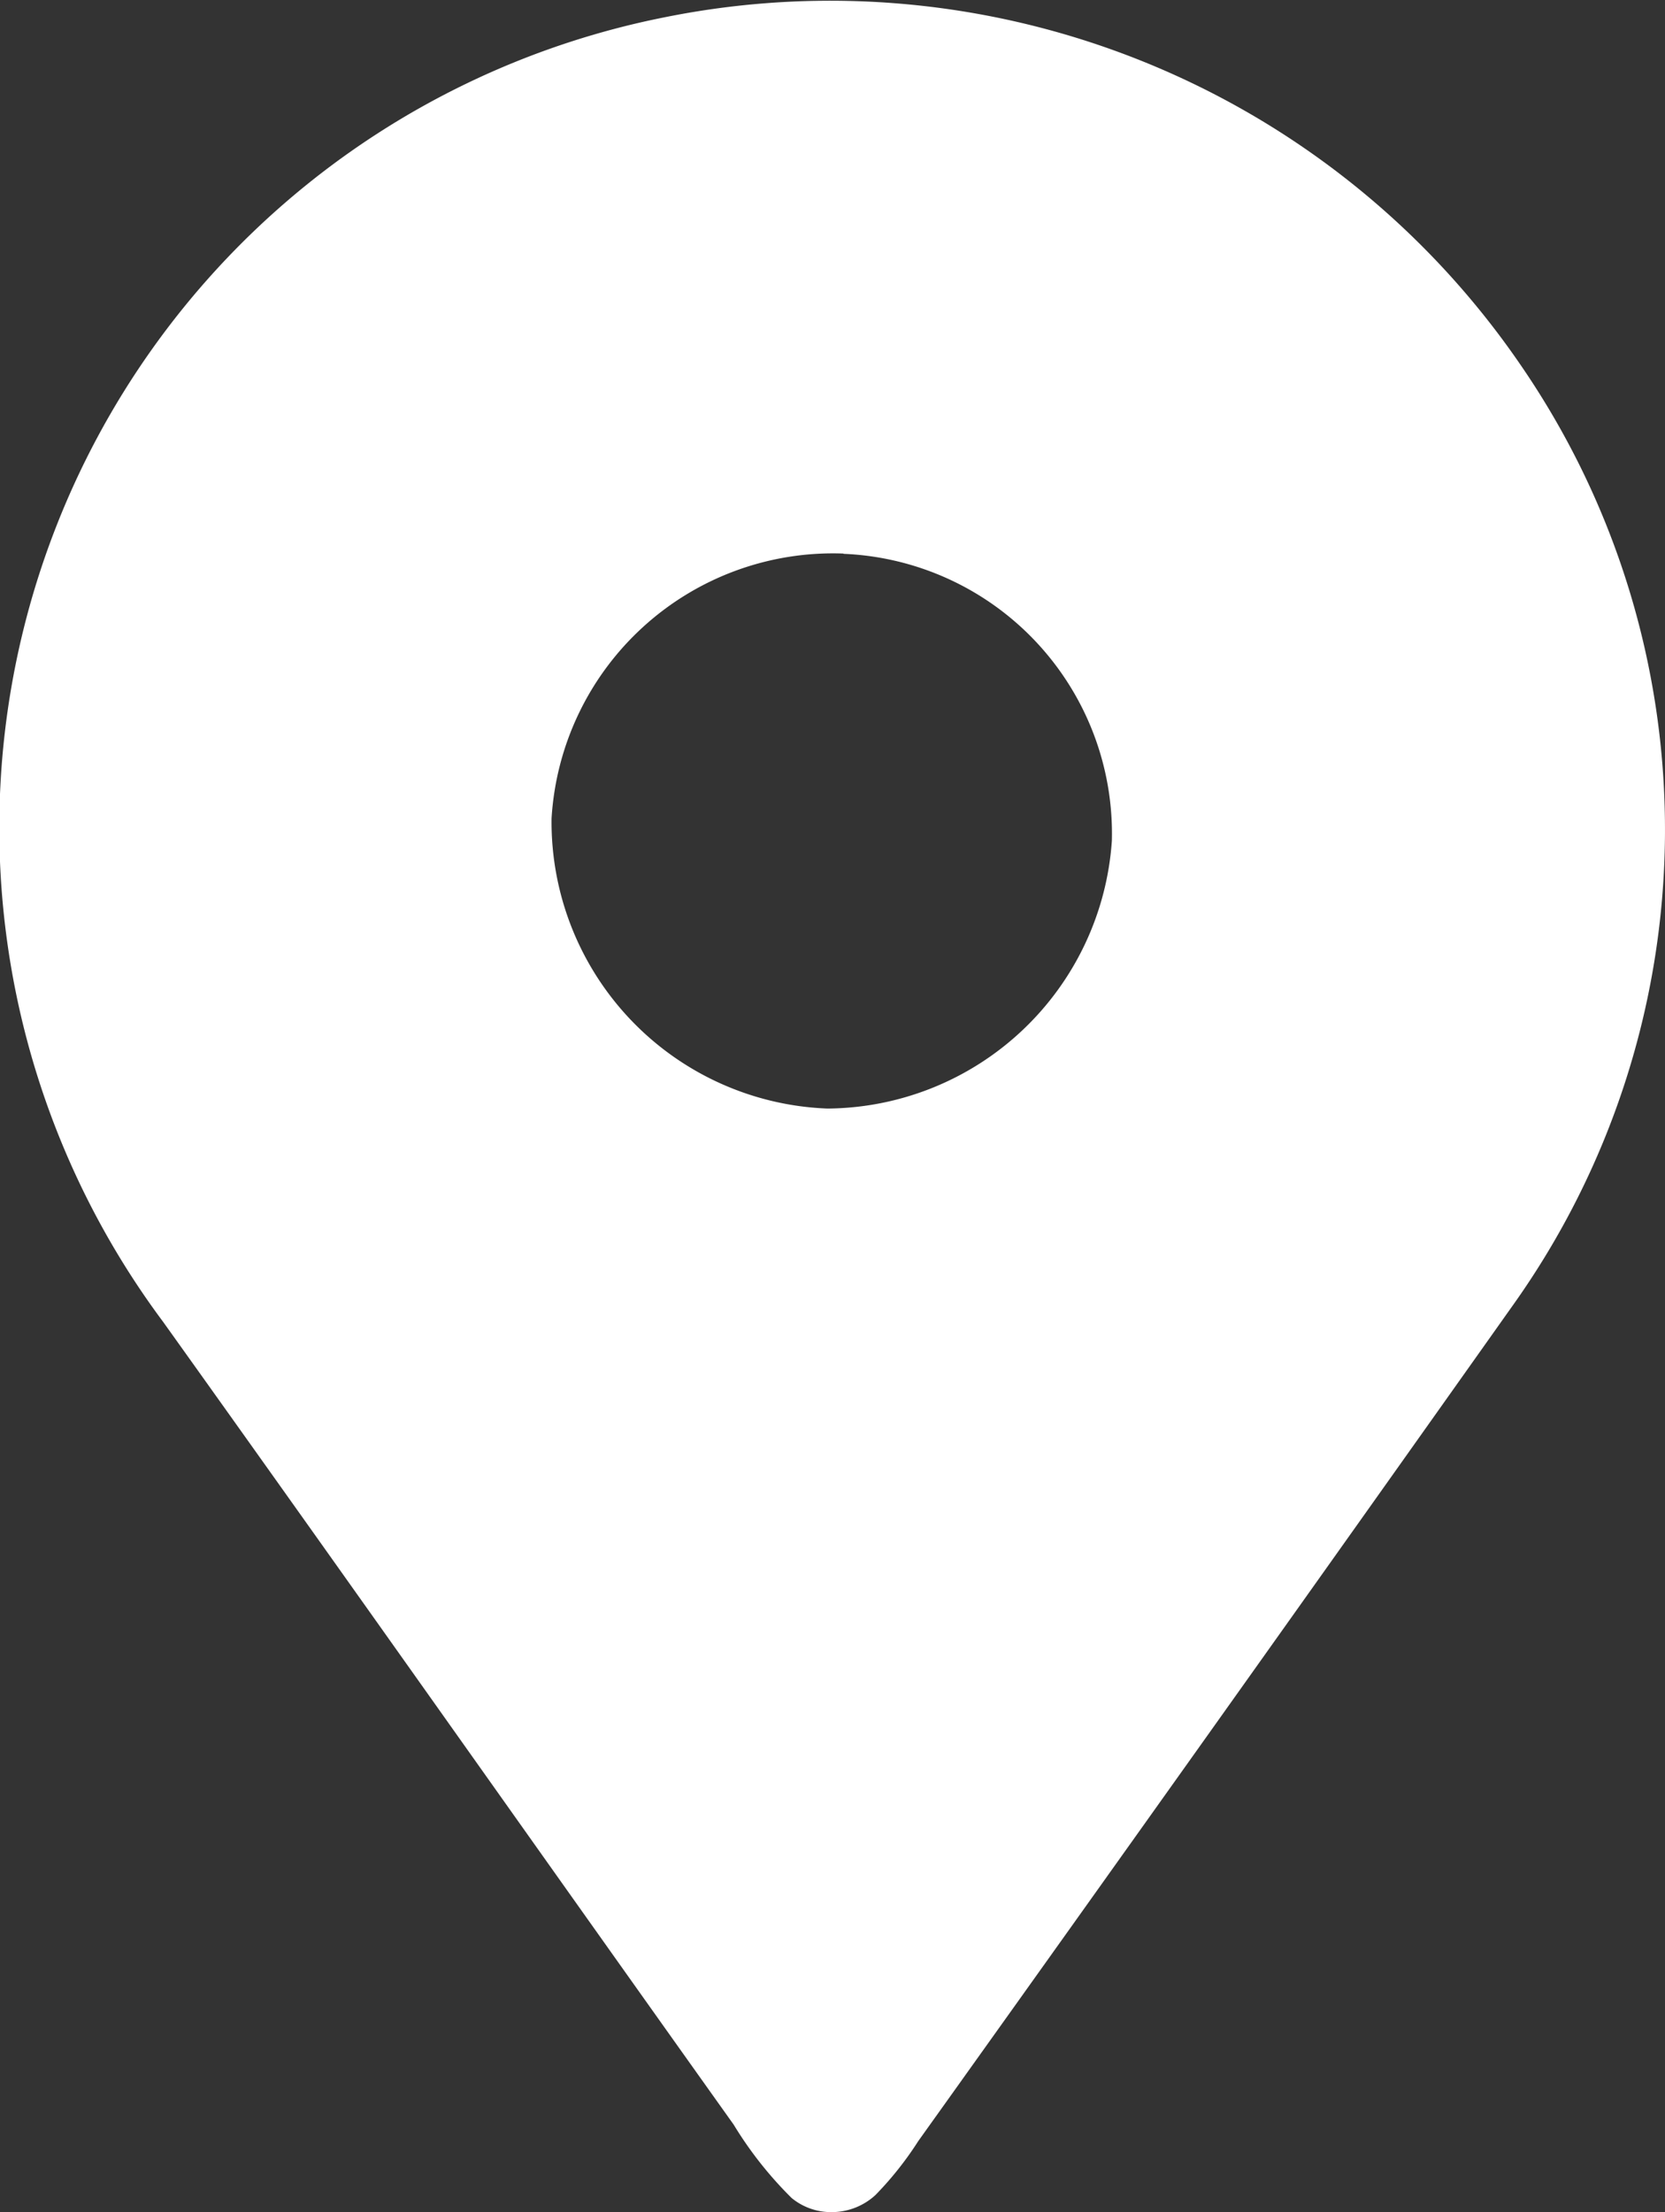
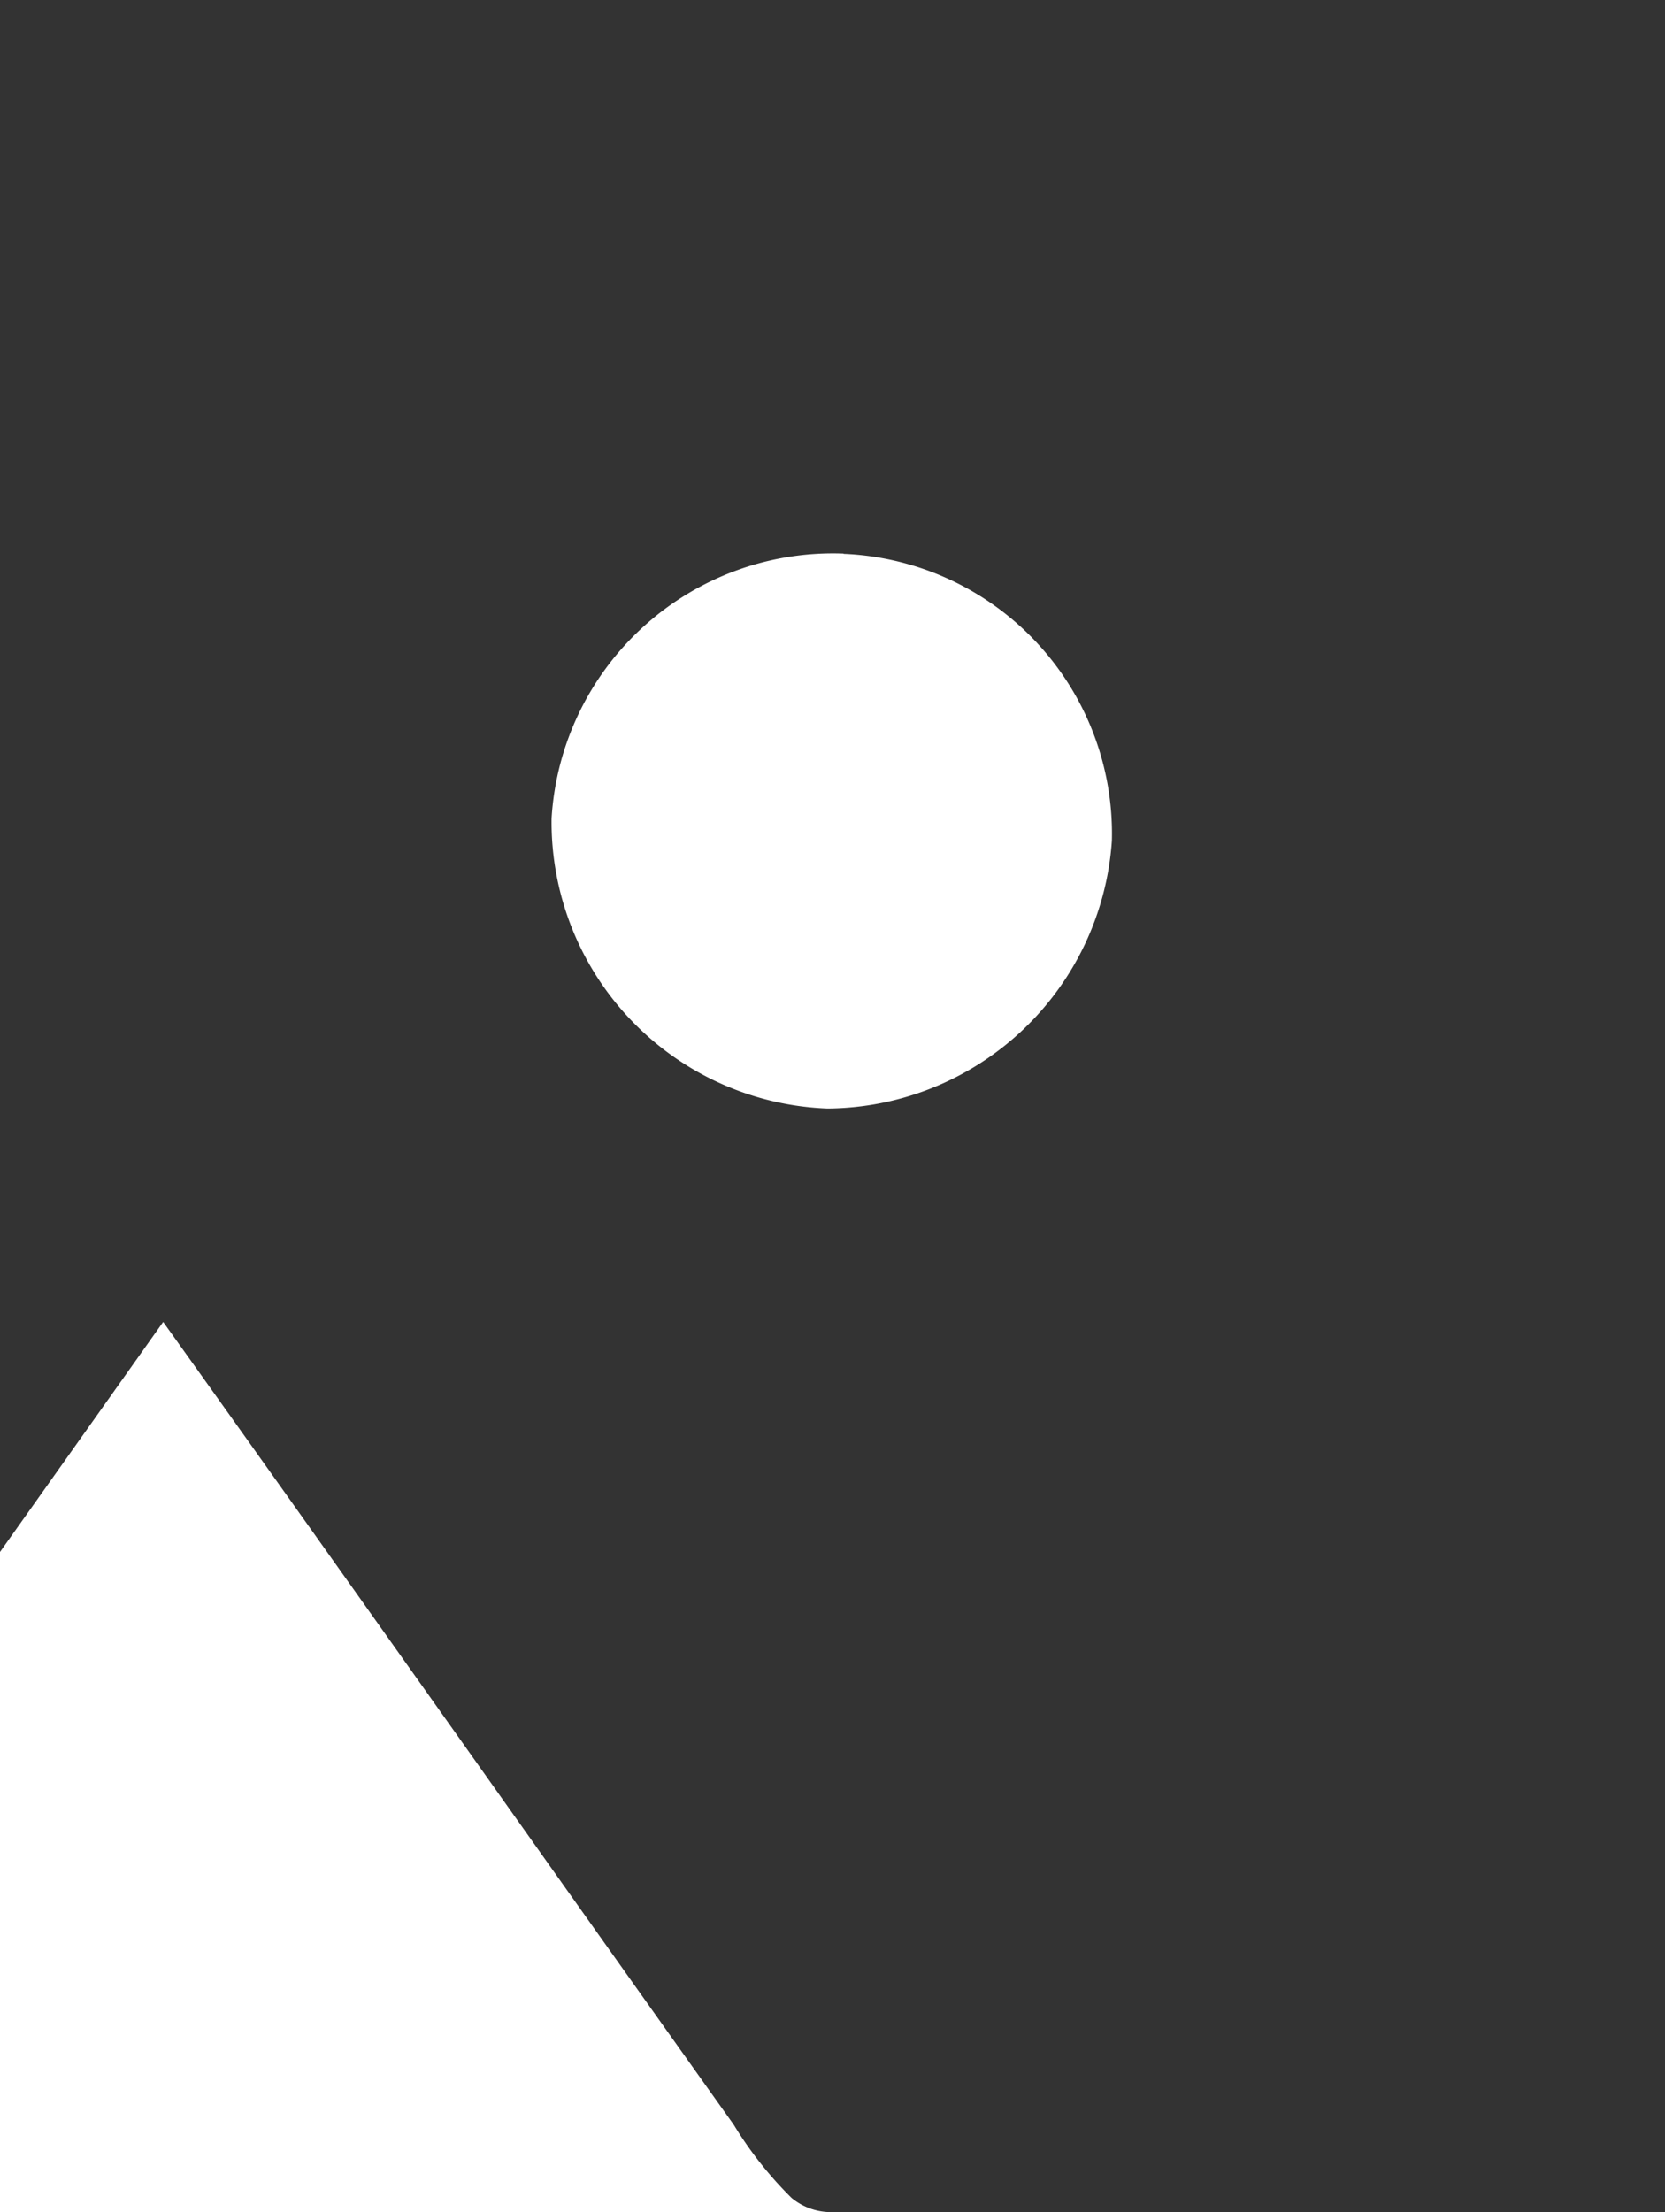
<svg xmlns="http://www.w3.org/2000/svg" width="24.388" height="32.391" viewBox="0 0 24.388 32.391">
  <rect x="0" y="0" width="24.388" height="32.391" fill="#333333" stroke="none" />
-   <path id="icon_standort" d="M14.445,10.2a4.13,4.13,0,0,0-4.275,3.878,4.2,4.2,0,0,0,4.041,4.248,4.206,4.206,0,0,0,4.166-3.922,4.1,4.1,0,0,0-3.93-4.2m-.171,24.28a.908.908,0,0,1-.59-.207,5.588,5.588,0,0,1-.848-1.073c-2.791-3.916-5.56-7.843-8.357-11.754a12.1,12.1,0,0,1,7.335-19.1,12.257,12.257,0,0,1,12.54,5.077,12,12,0,0,1-.114,13.792q-4.337,6.119-8.7,12.224a4.926,4.926,0,0,1-.628.791.945.945,0,0,1-.641.25h0Z" transform="translate(-2.091 -2.095)" fill="#fff" />
+   <path id="icon_standort" d="M14.445,10.2a4.13,4.13,0,0,0-4.275,3.878,4.2,4.2,0,0,0,4.041,4.248,4.206,4.206,0,0,0,4.166-3.922,4.1,4.1,0,0,0-3.93-4.2m-.171,24.28a.908.908,0,0,1-.59-.207,5.588,5.588,0,0,1-.848-1.073c-2.791-3.916-5.56-7.843-8.357-11.754q-4.337,6.119-8.7,12.224a4.926,4.926,0,0,1-.628.791.945.945,0,0,1-.641.25h0Z" transform="translate(-2.091 -2.095)" fill="#fff" />
</svg>